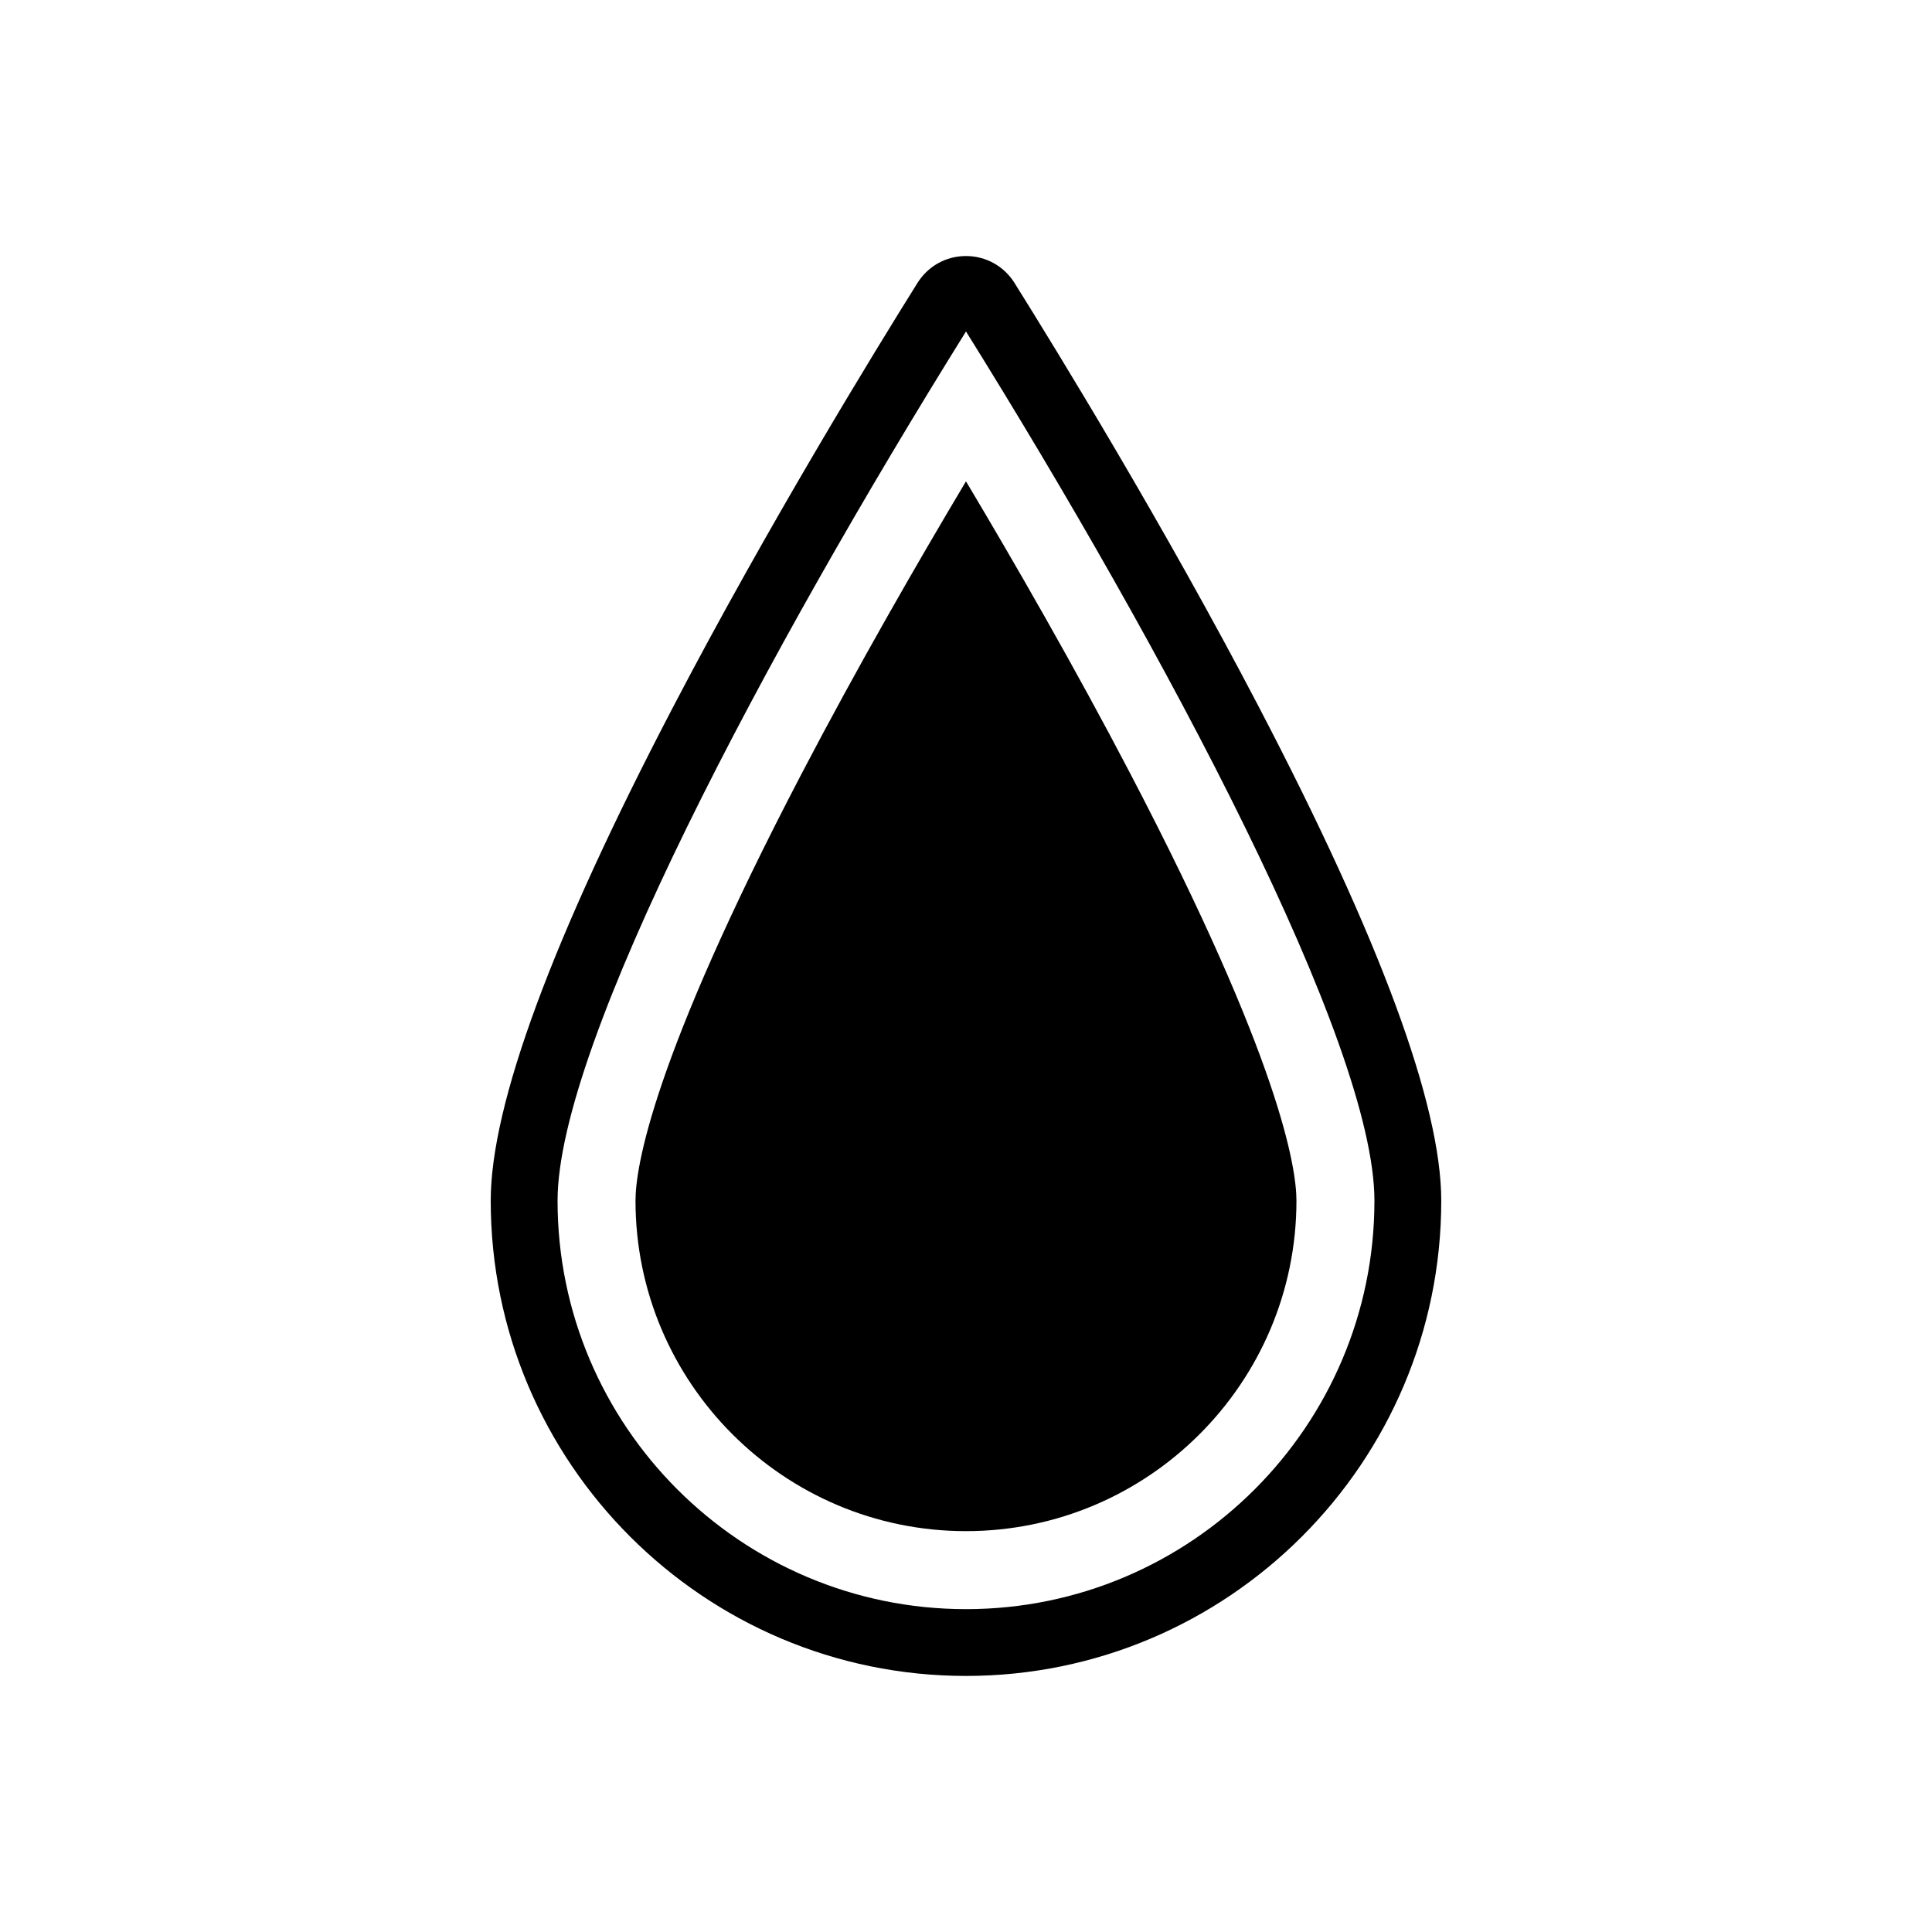
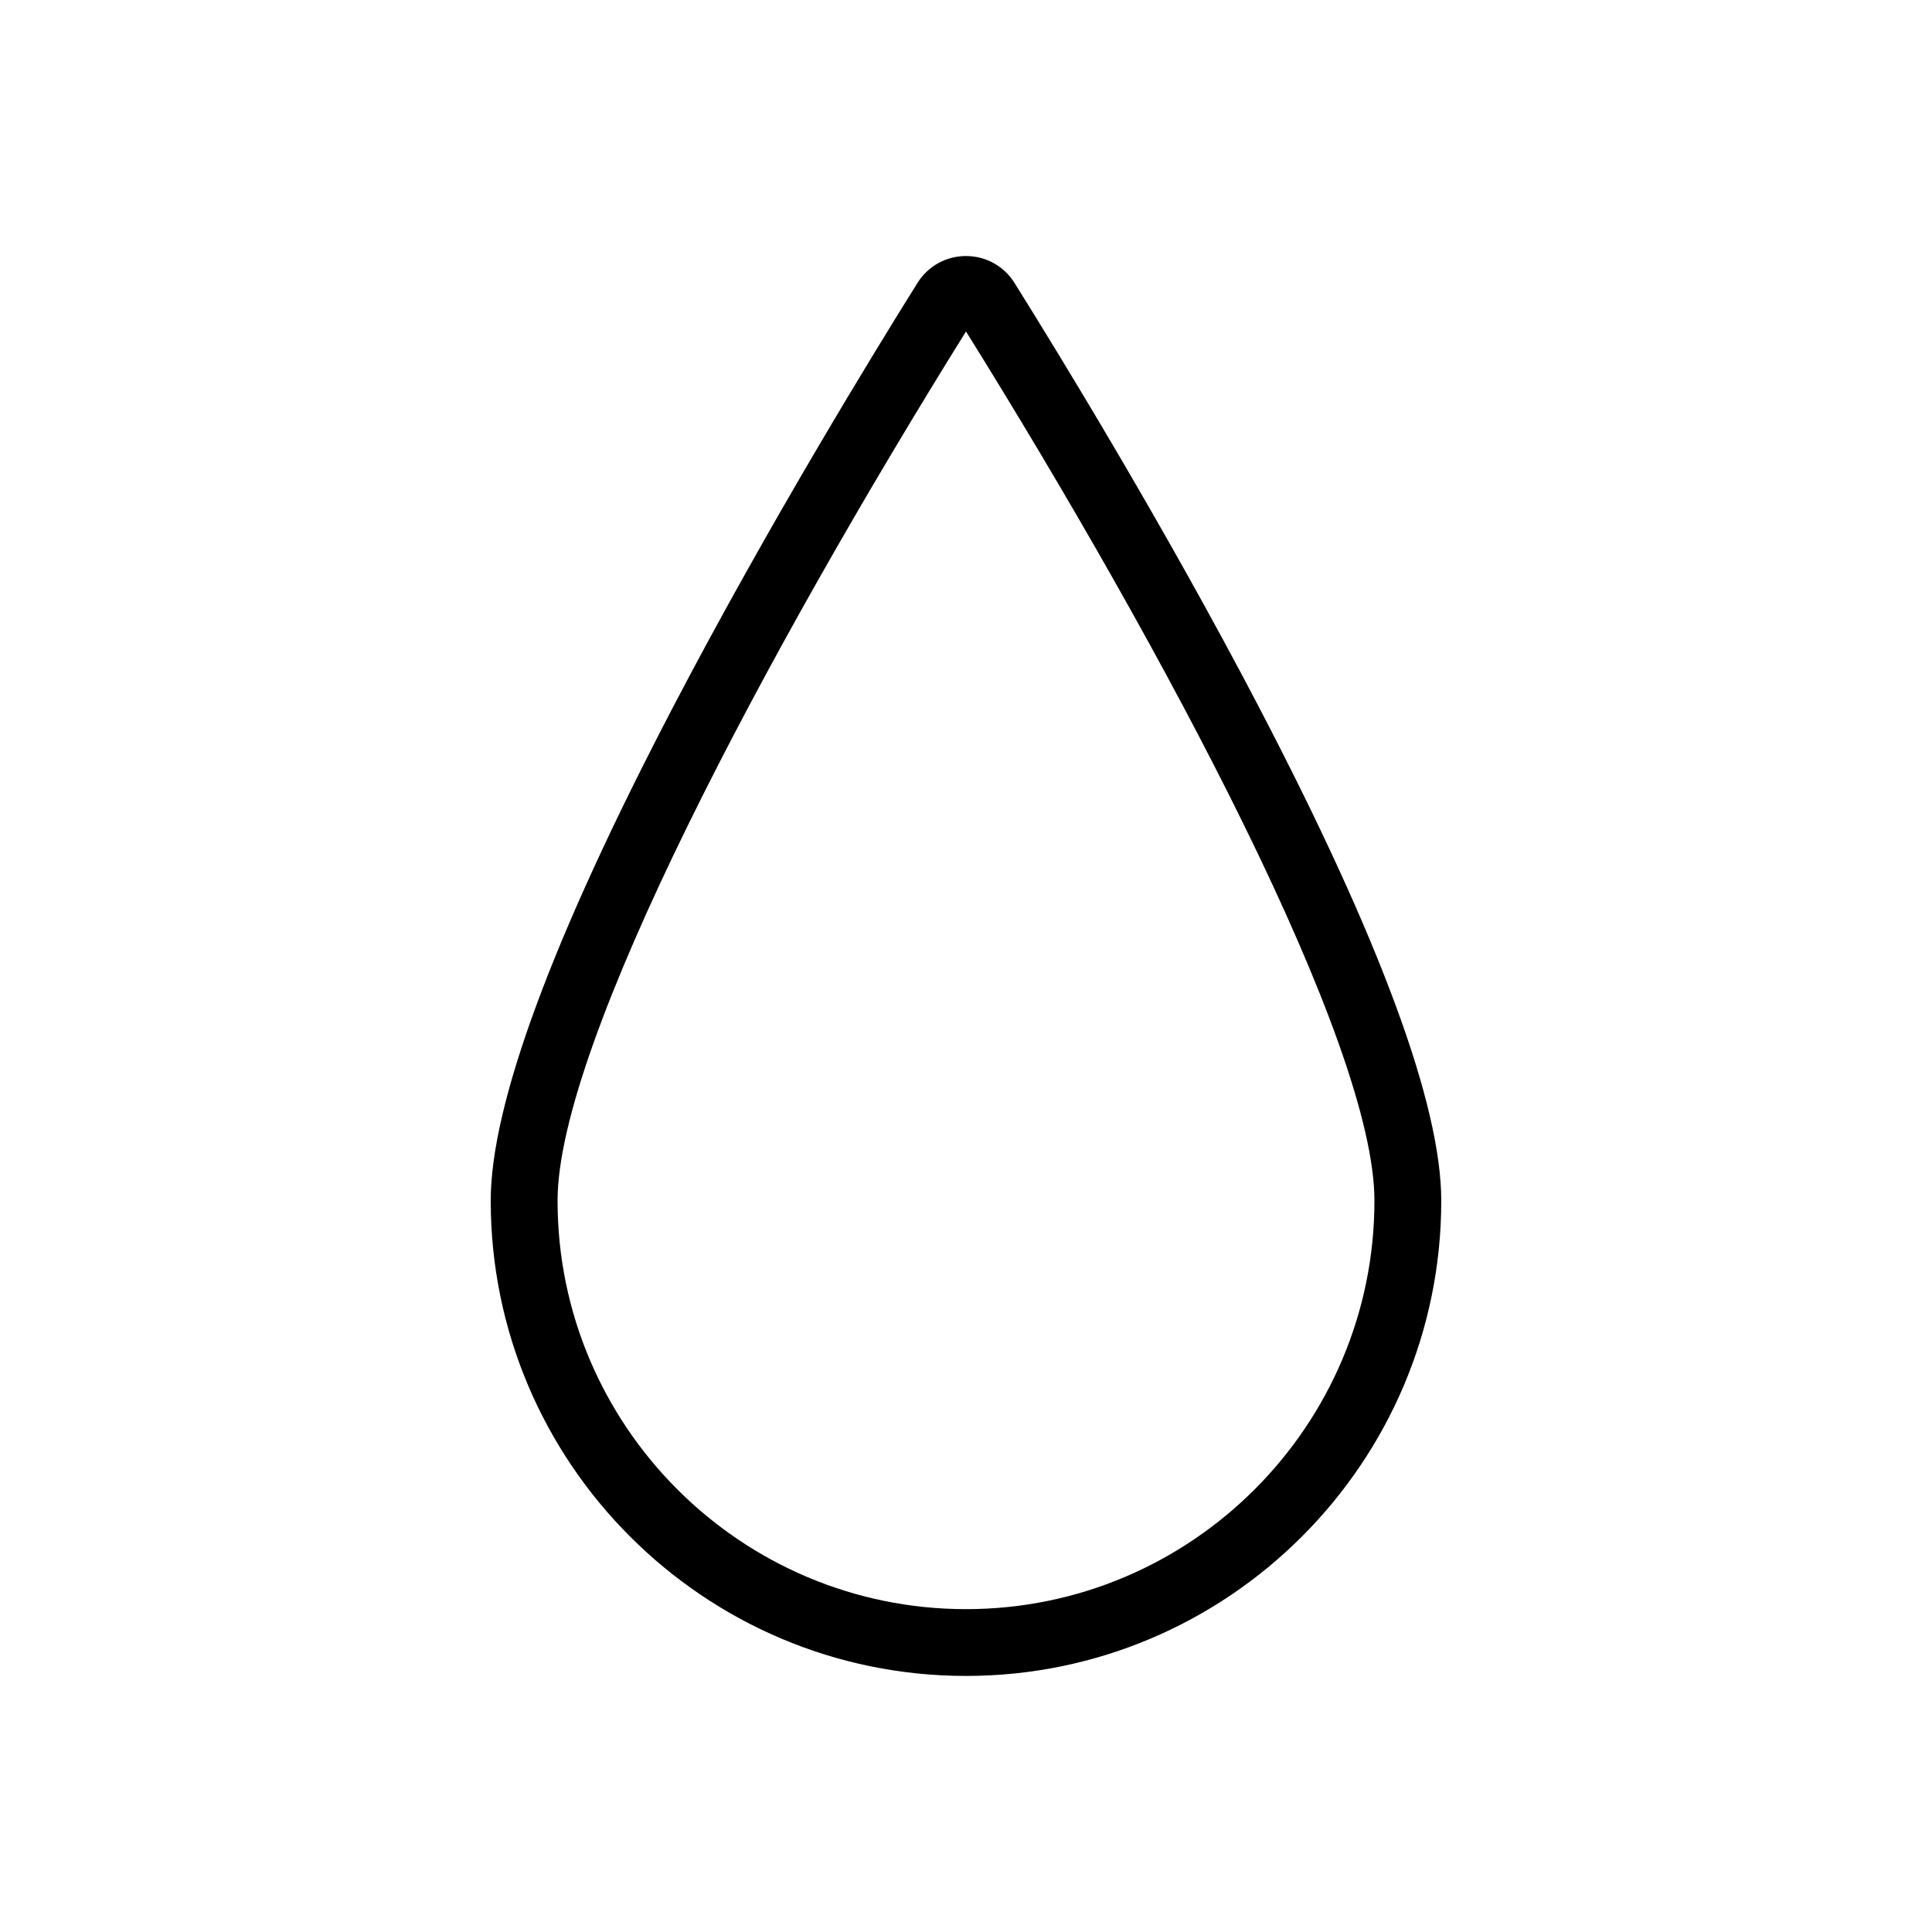
<svg xmlns="http://www.w3.org/2000/svg" fill="#000000" width="800px" height="800px" version="1.1" viewBox="144 144 512 512">
  <g>
    <path d="m477.66 331.44c-25.359-48.566-53.773-94.832-64.812-112.47-2.789-4.457-7.594-7.117-12.852-7.117-5.258 0-10.059 2.66-12.848 7.117-11.039 17.641-39.453 63.906-64.812 112.47-32.043 61.355-48.289 105.35-48.289 130.75 0 69.449 56.504 125.95 125.95 125.95s125.95-56.504 125.95-125.95c-0.004-25.402-16.25-69.398-48.293-130.75zm-77.66 239c-59.684 0-108.24-48.559-108.24-108.24 0-41.762 55.5-145.69 108.24-230.36 52.742 84.676 108.24 188.6 108.24 230.36-0.004 59.684-48.559 108.24-108.24 108.24z" />
-     <path d="m443.64 349.2c-14.902-28.535-30.91-56.297-43.645-77.641-12.734 21.344-28.746 49.105-43.645 77.641-39.652 75.926-43.934 104.31-43.934 112.99 0 48.289 39.285 87.578 87.578 87.578 48.289 0 87.578-39.285 87.578-87.578-0.004-8.68-4.285-37.066-43.934-112.99z" />
  </g>
</svg>